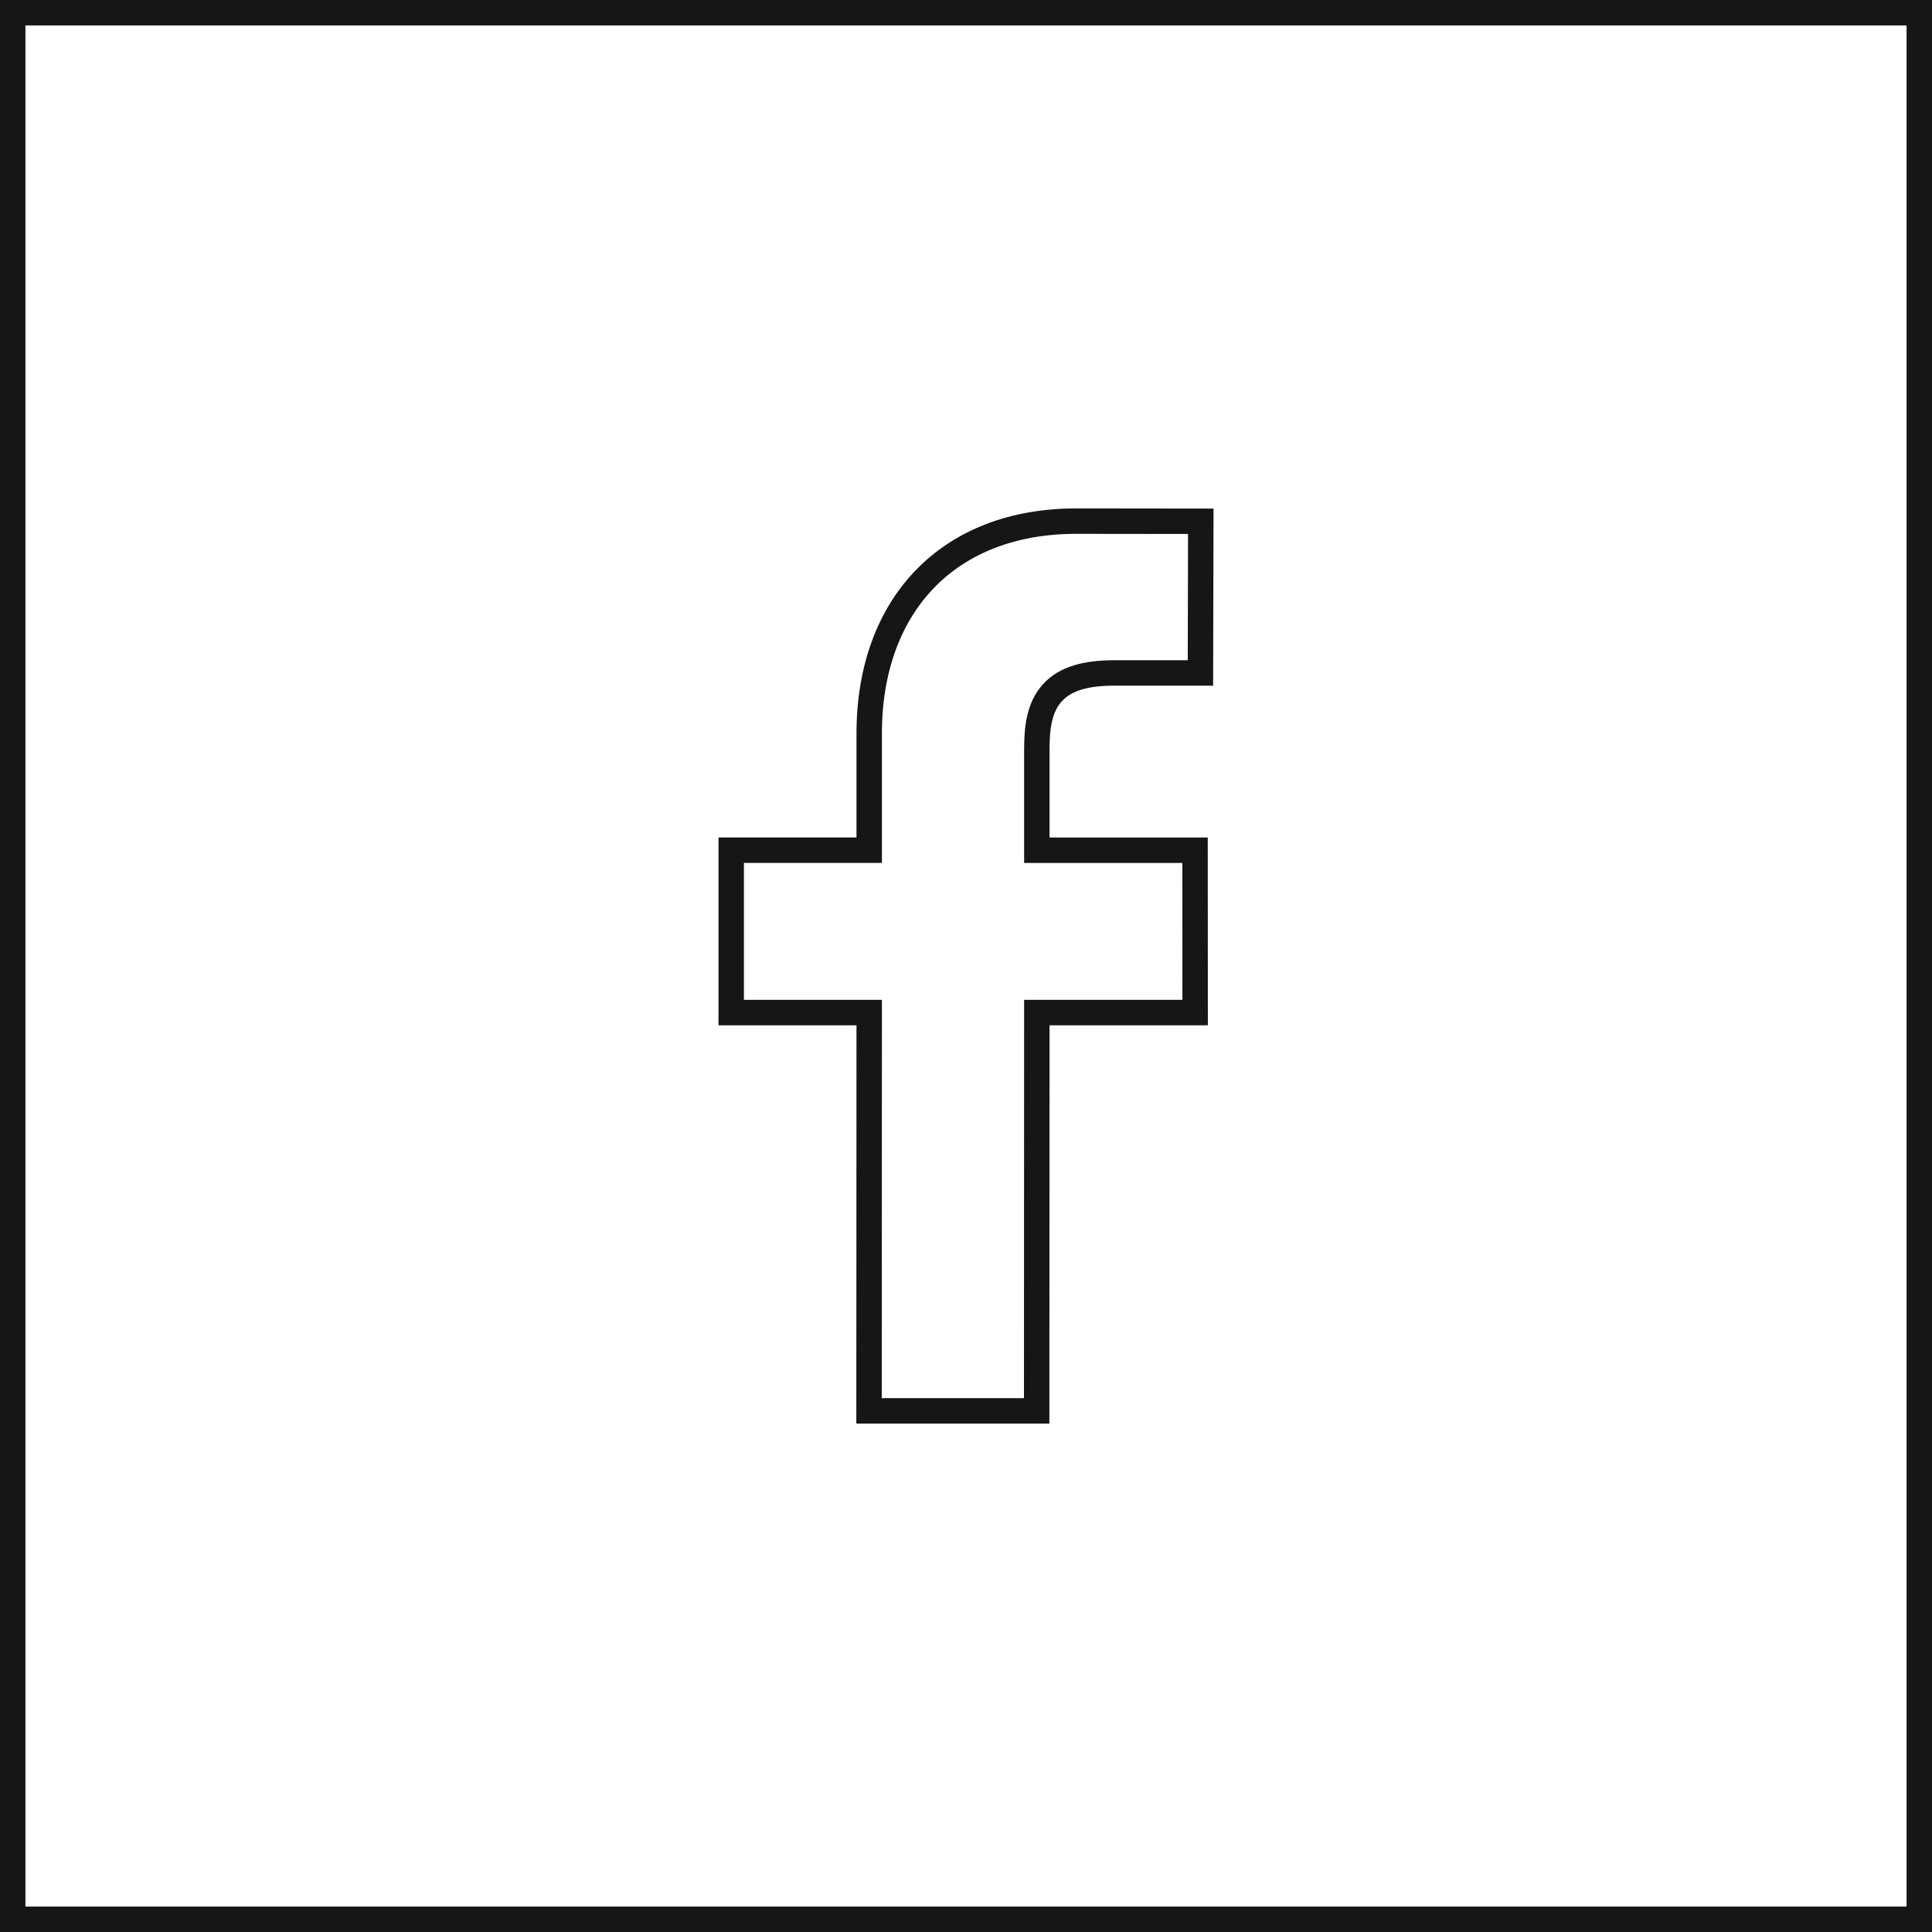
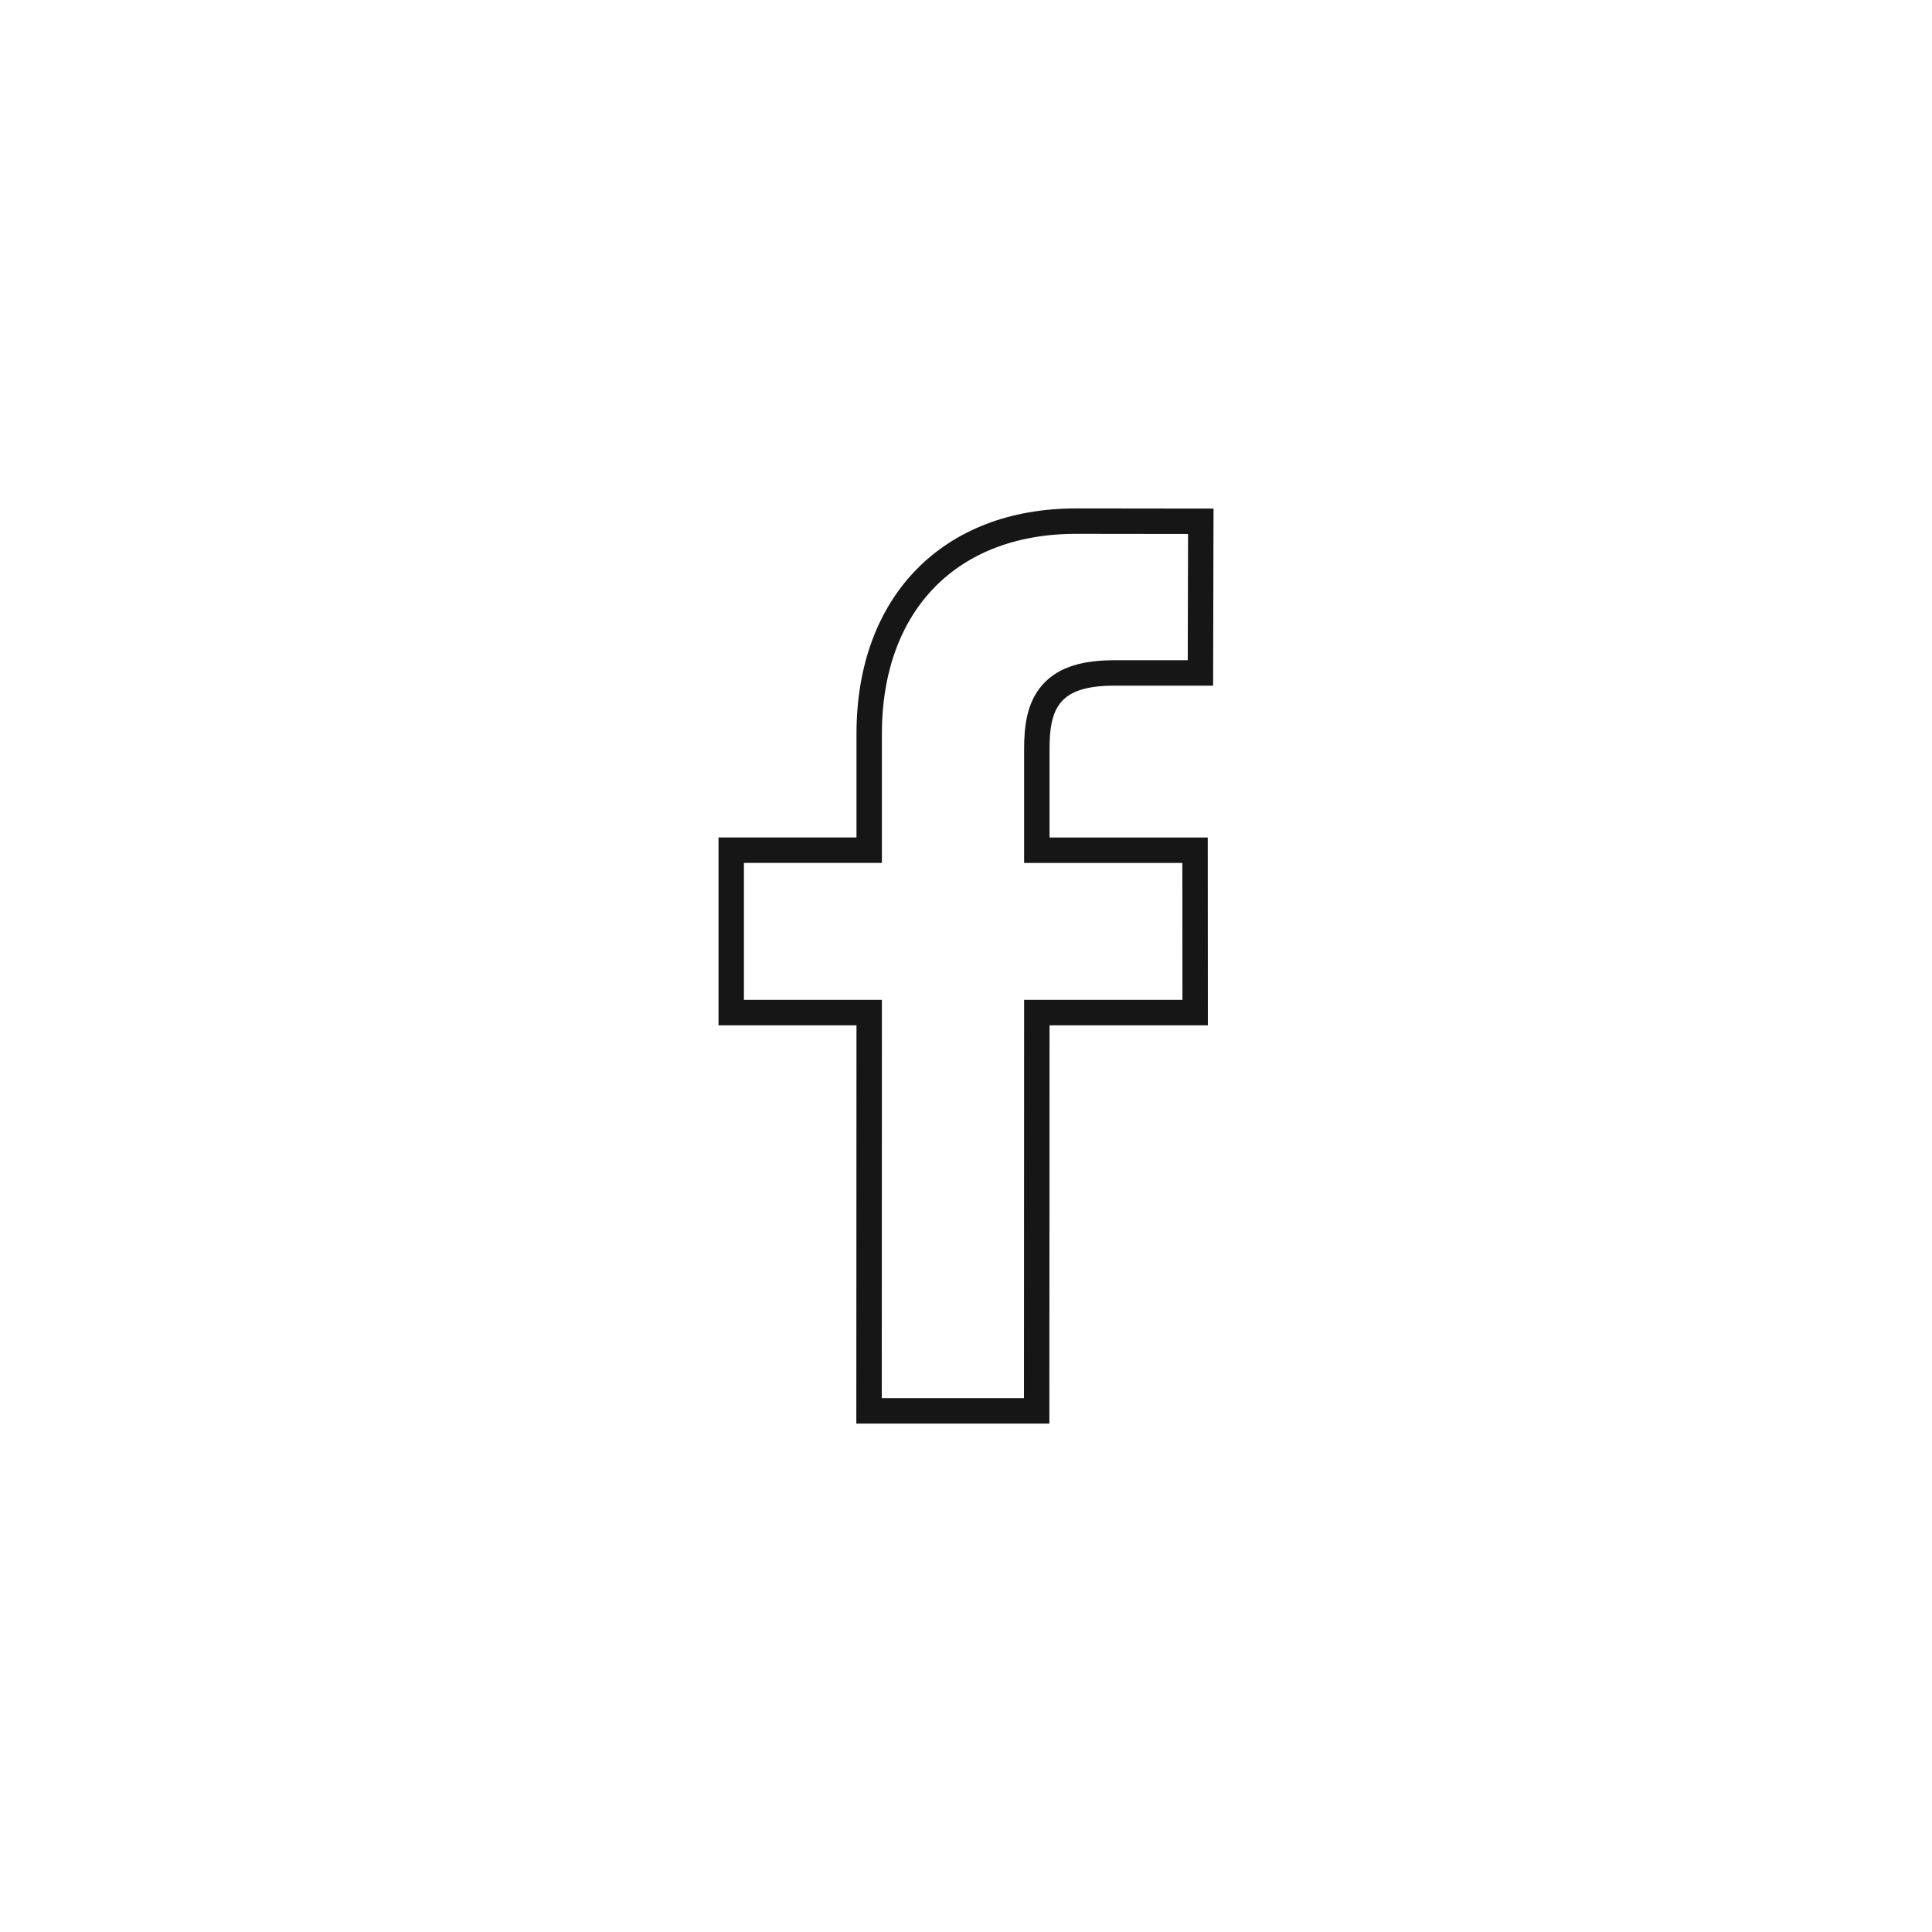
<svg xmlns="http://www.w3.org/2000/svg" width="38" height="38" viewBox="0 0 38 38" fill="none">
  <path d="M23.507 19.916H20.643H20.393L20.393 20.166L20.39 27.75H17.093L17.096 20.166L17.096 19.916H16.846H14.382V16.722H16.846H17.096V16.472V14.431C17.096 13.137 17.502 12.096 18.2 11.38C18.897 10.664 19.908 10.25 21.163 10.25C21.163 10.25 21.163 10.25 21.163 10.25L23.618 10.253L23.611 13.236L21.924 13.236C21.924 13.236 21.924 13.236 21.924 13.236C21.363 13.236 20.948 13.343 20.69 13.636C20.438 13.921 20.393 14.322 20.393 14.741V16.473V16.723H20.643H23.505L23.507 19.916Z" stroke="#171616" stroke-width="0.5" />
-   <rect x="0.25" y="0.25" width="37.5" height="37.5" stroke="#171616" stroke-width="0.5" />
</svg>